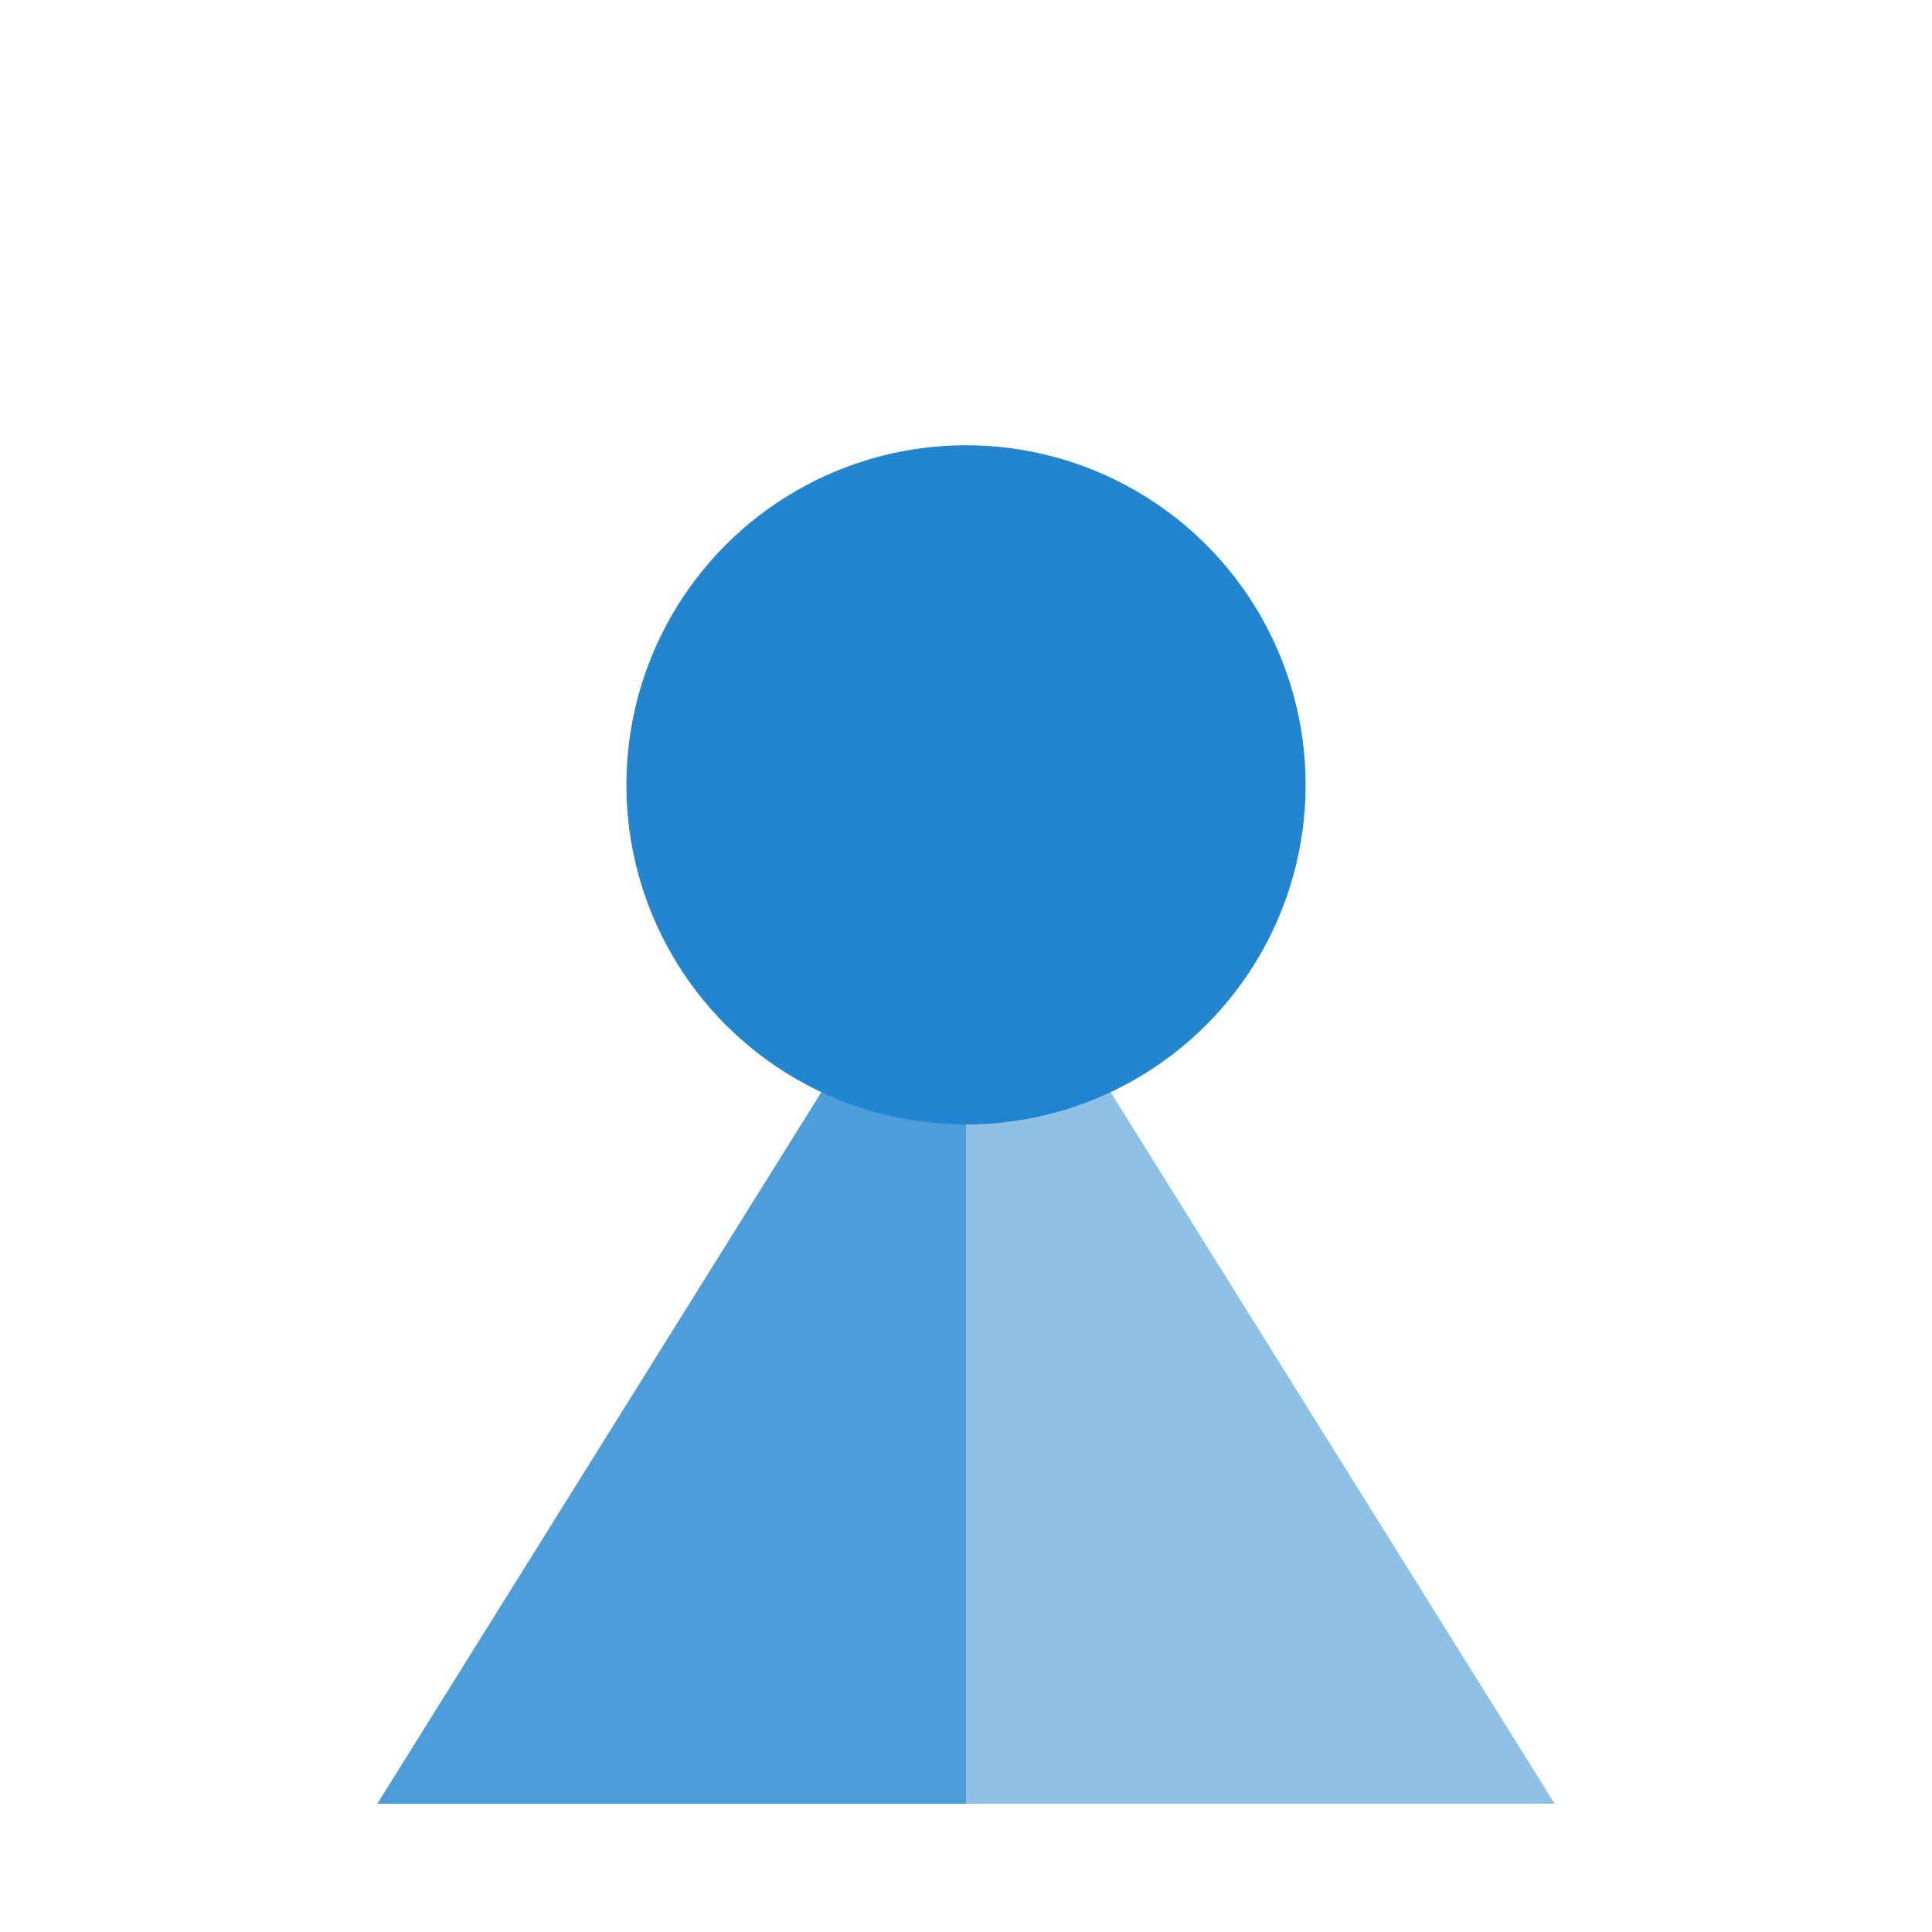
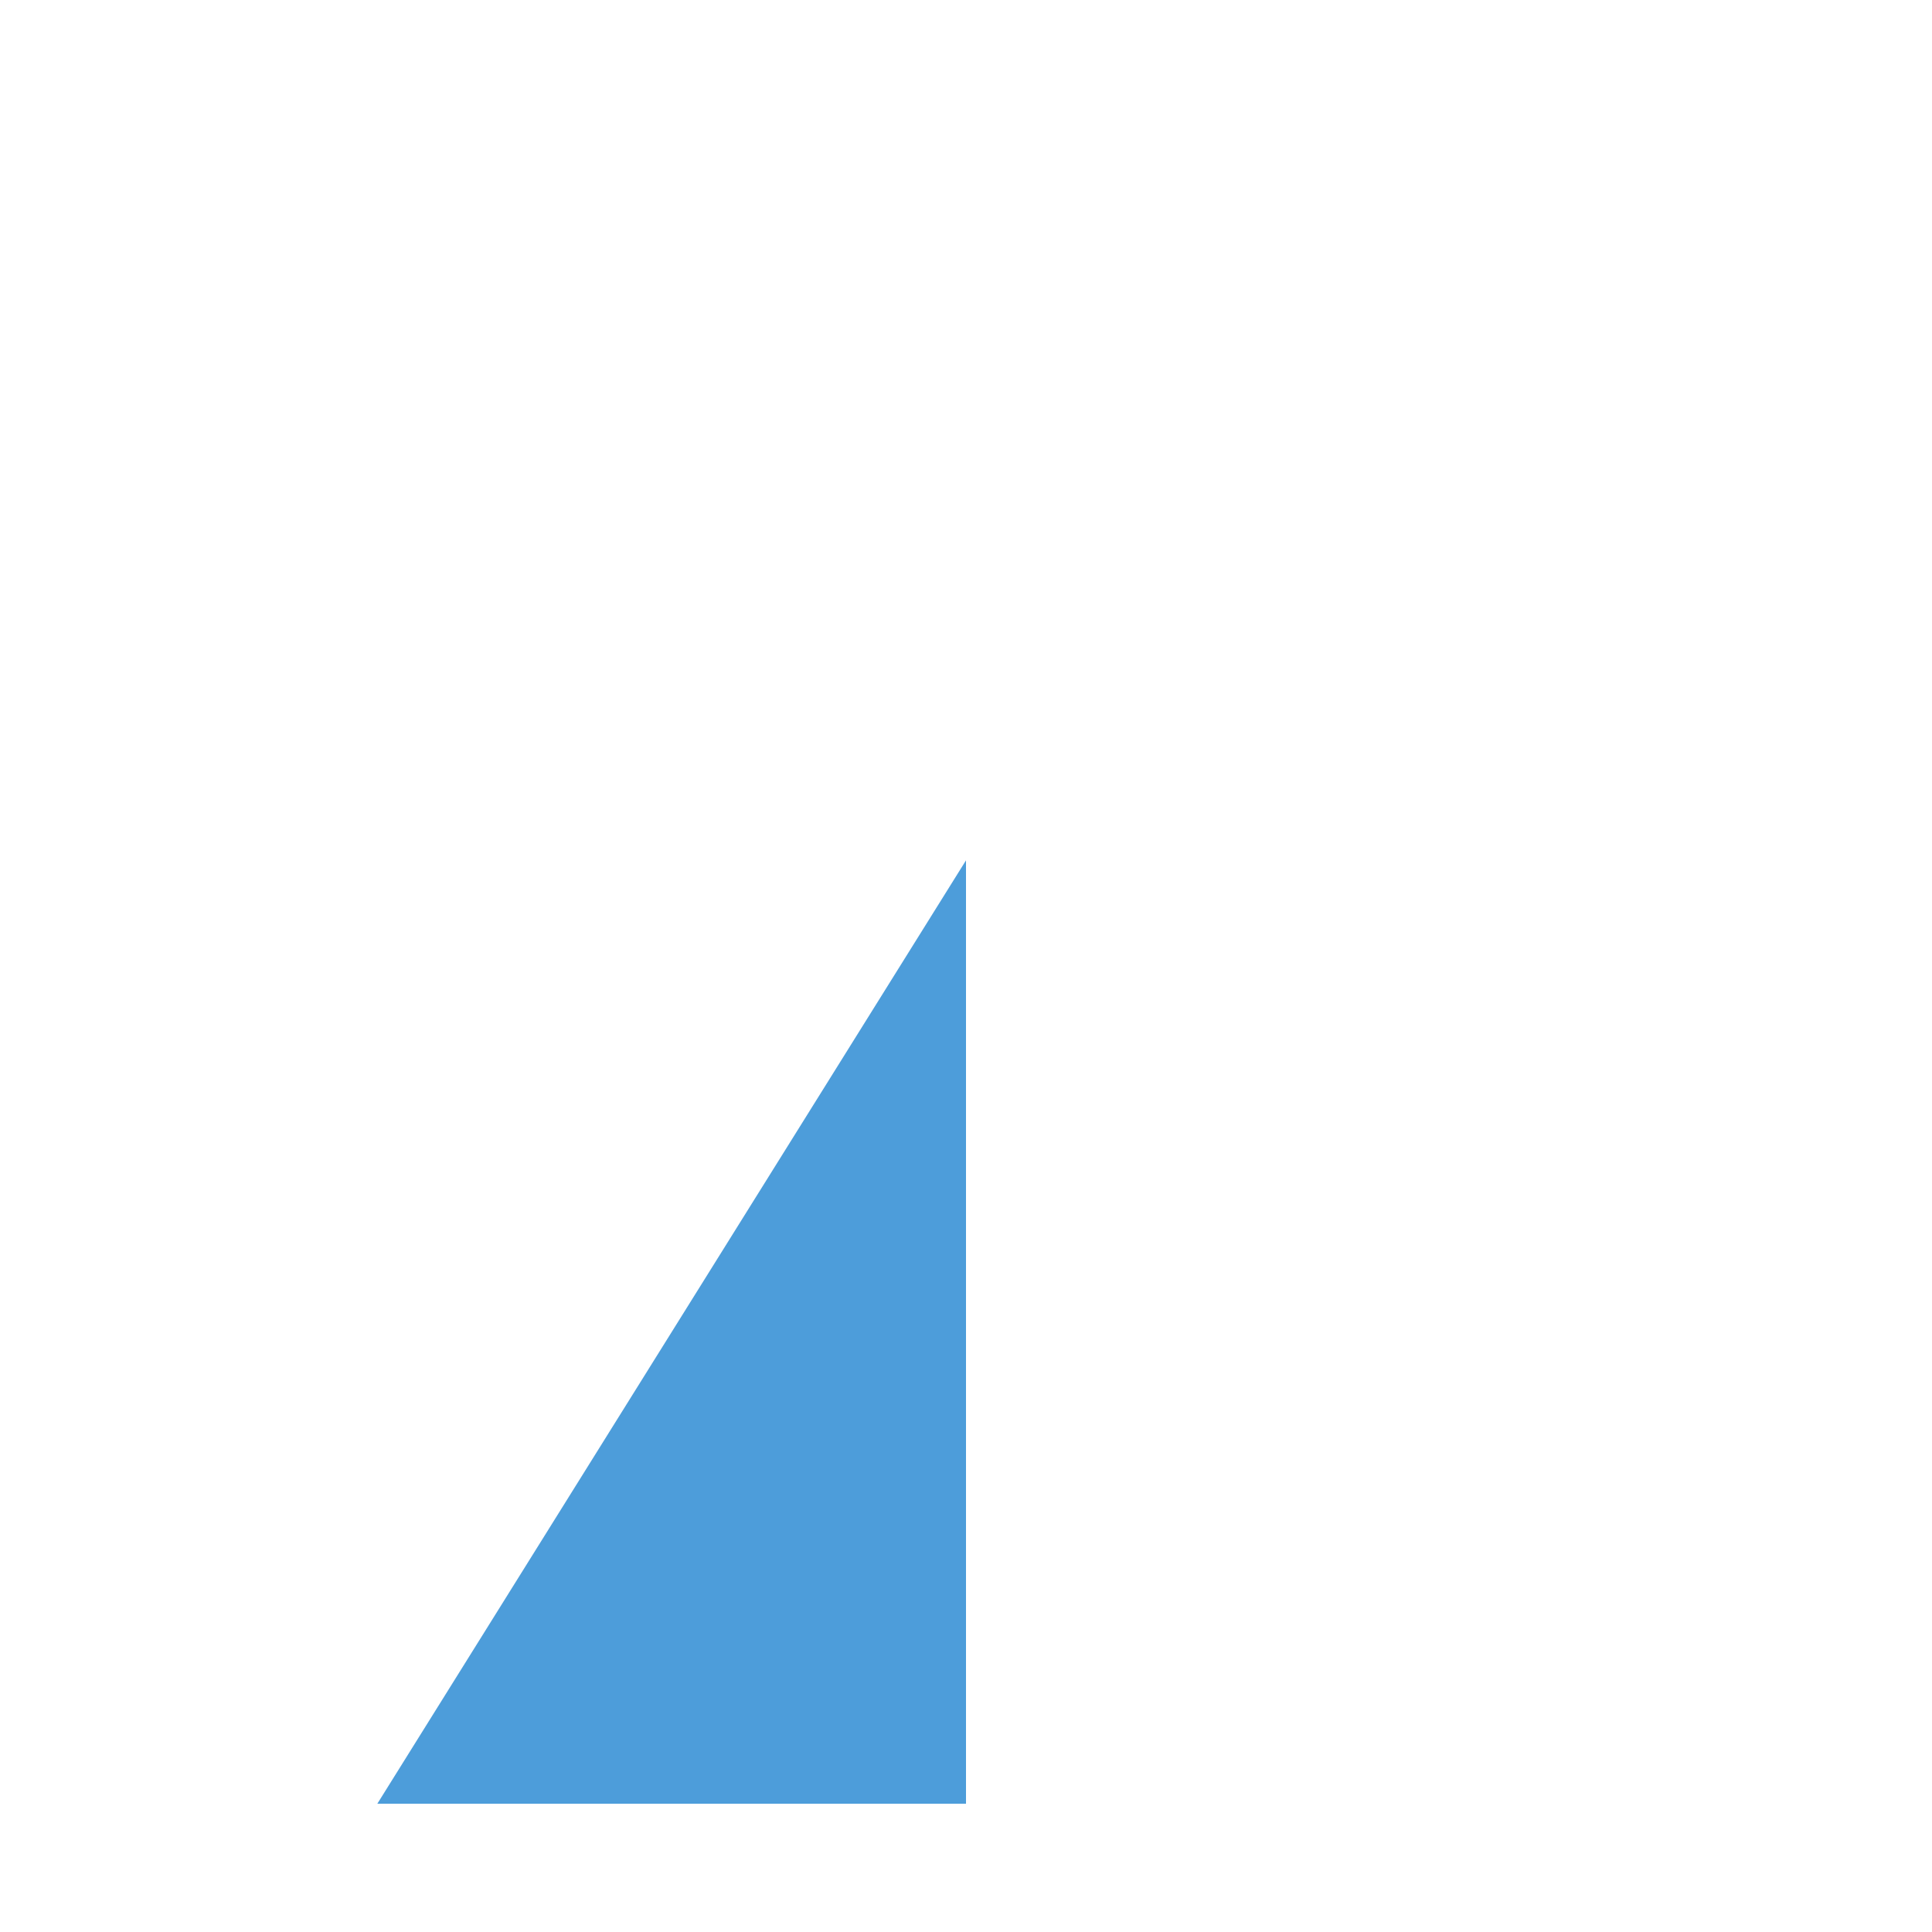
<svg xmlns="http://www.w3.org/2000/svg" viewBox="0 0 512 512" width="512" height="512">
  <g transform="translate(0, 28)">
-     <circle cx="256" cy="180" r="90" fill="#2185d0" />
    <path d="M256 200 L100 450 L256 450 Z" fill="#2185d0" opacity="0.8" />
-     <path d="M256 200 L412 450 L256 450 Z" fill="#2185d0" opacity="0.5" />
+     <path d="M256 200 L412 450 Z" fill="#2185d0" opacity="0.5" />
  </g>
</svg>